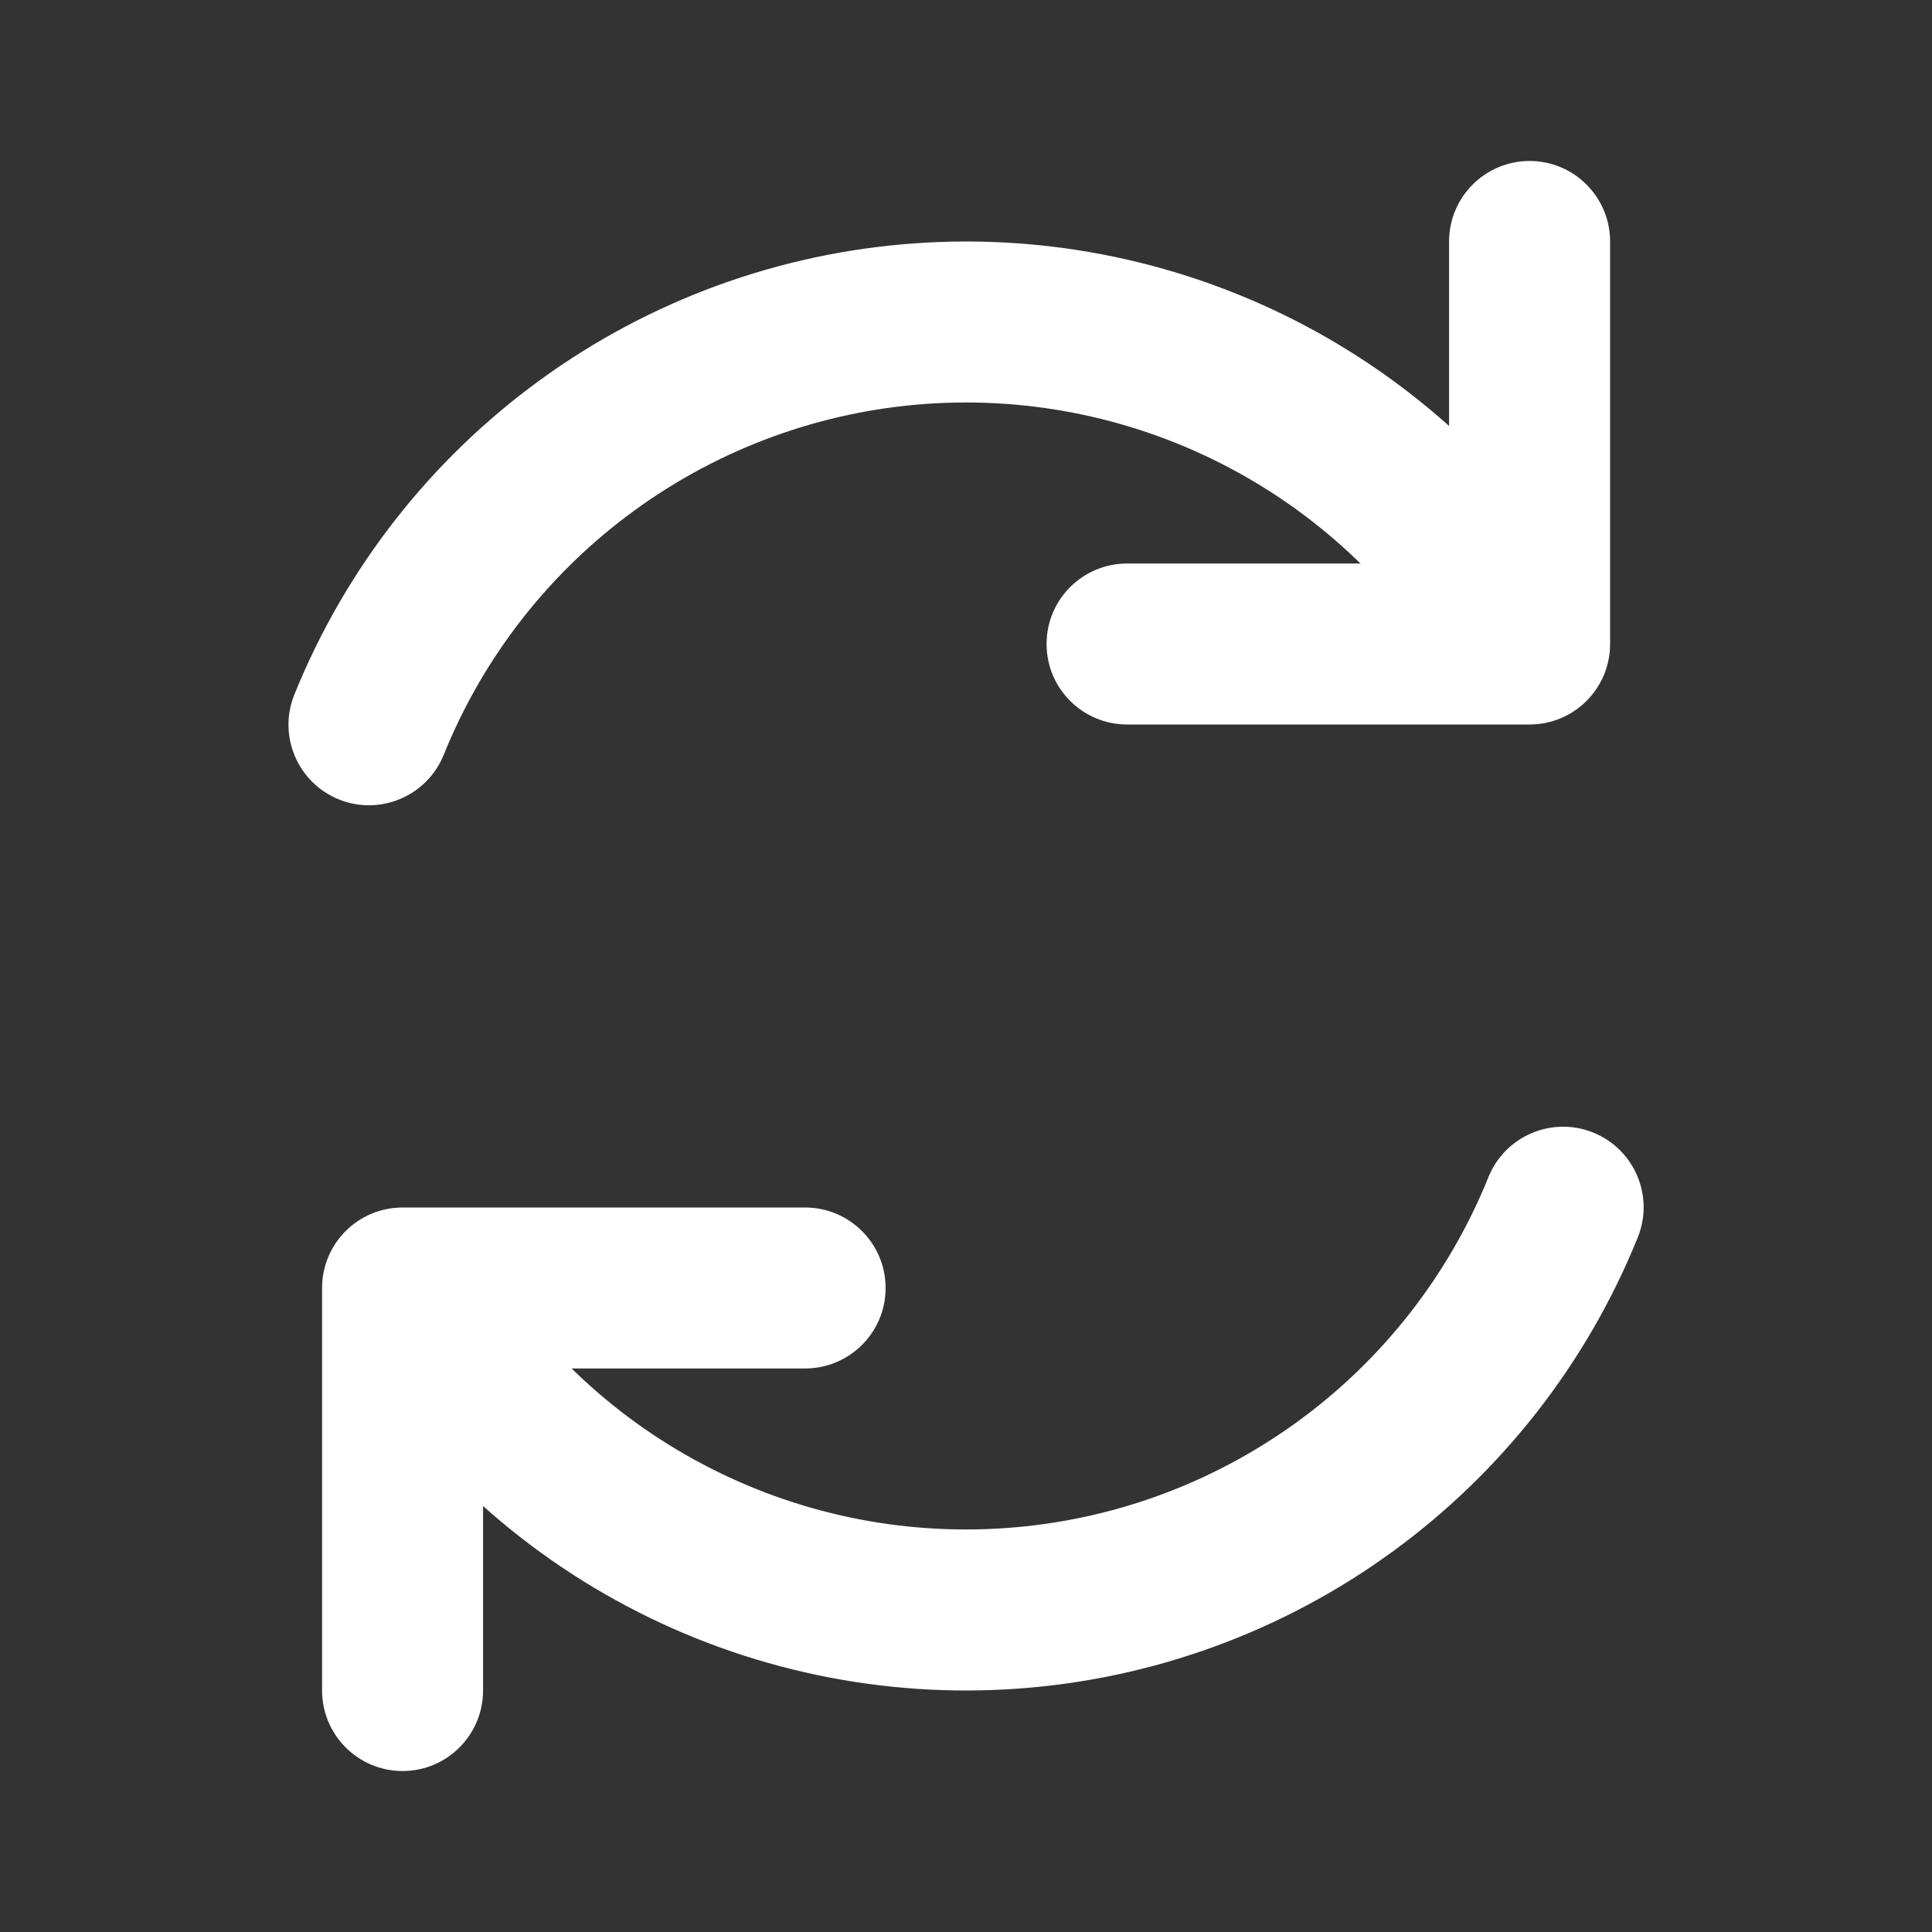
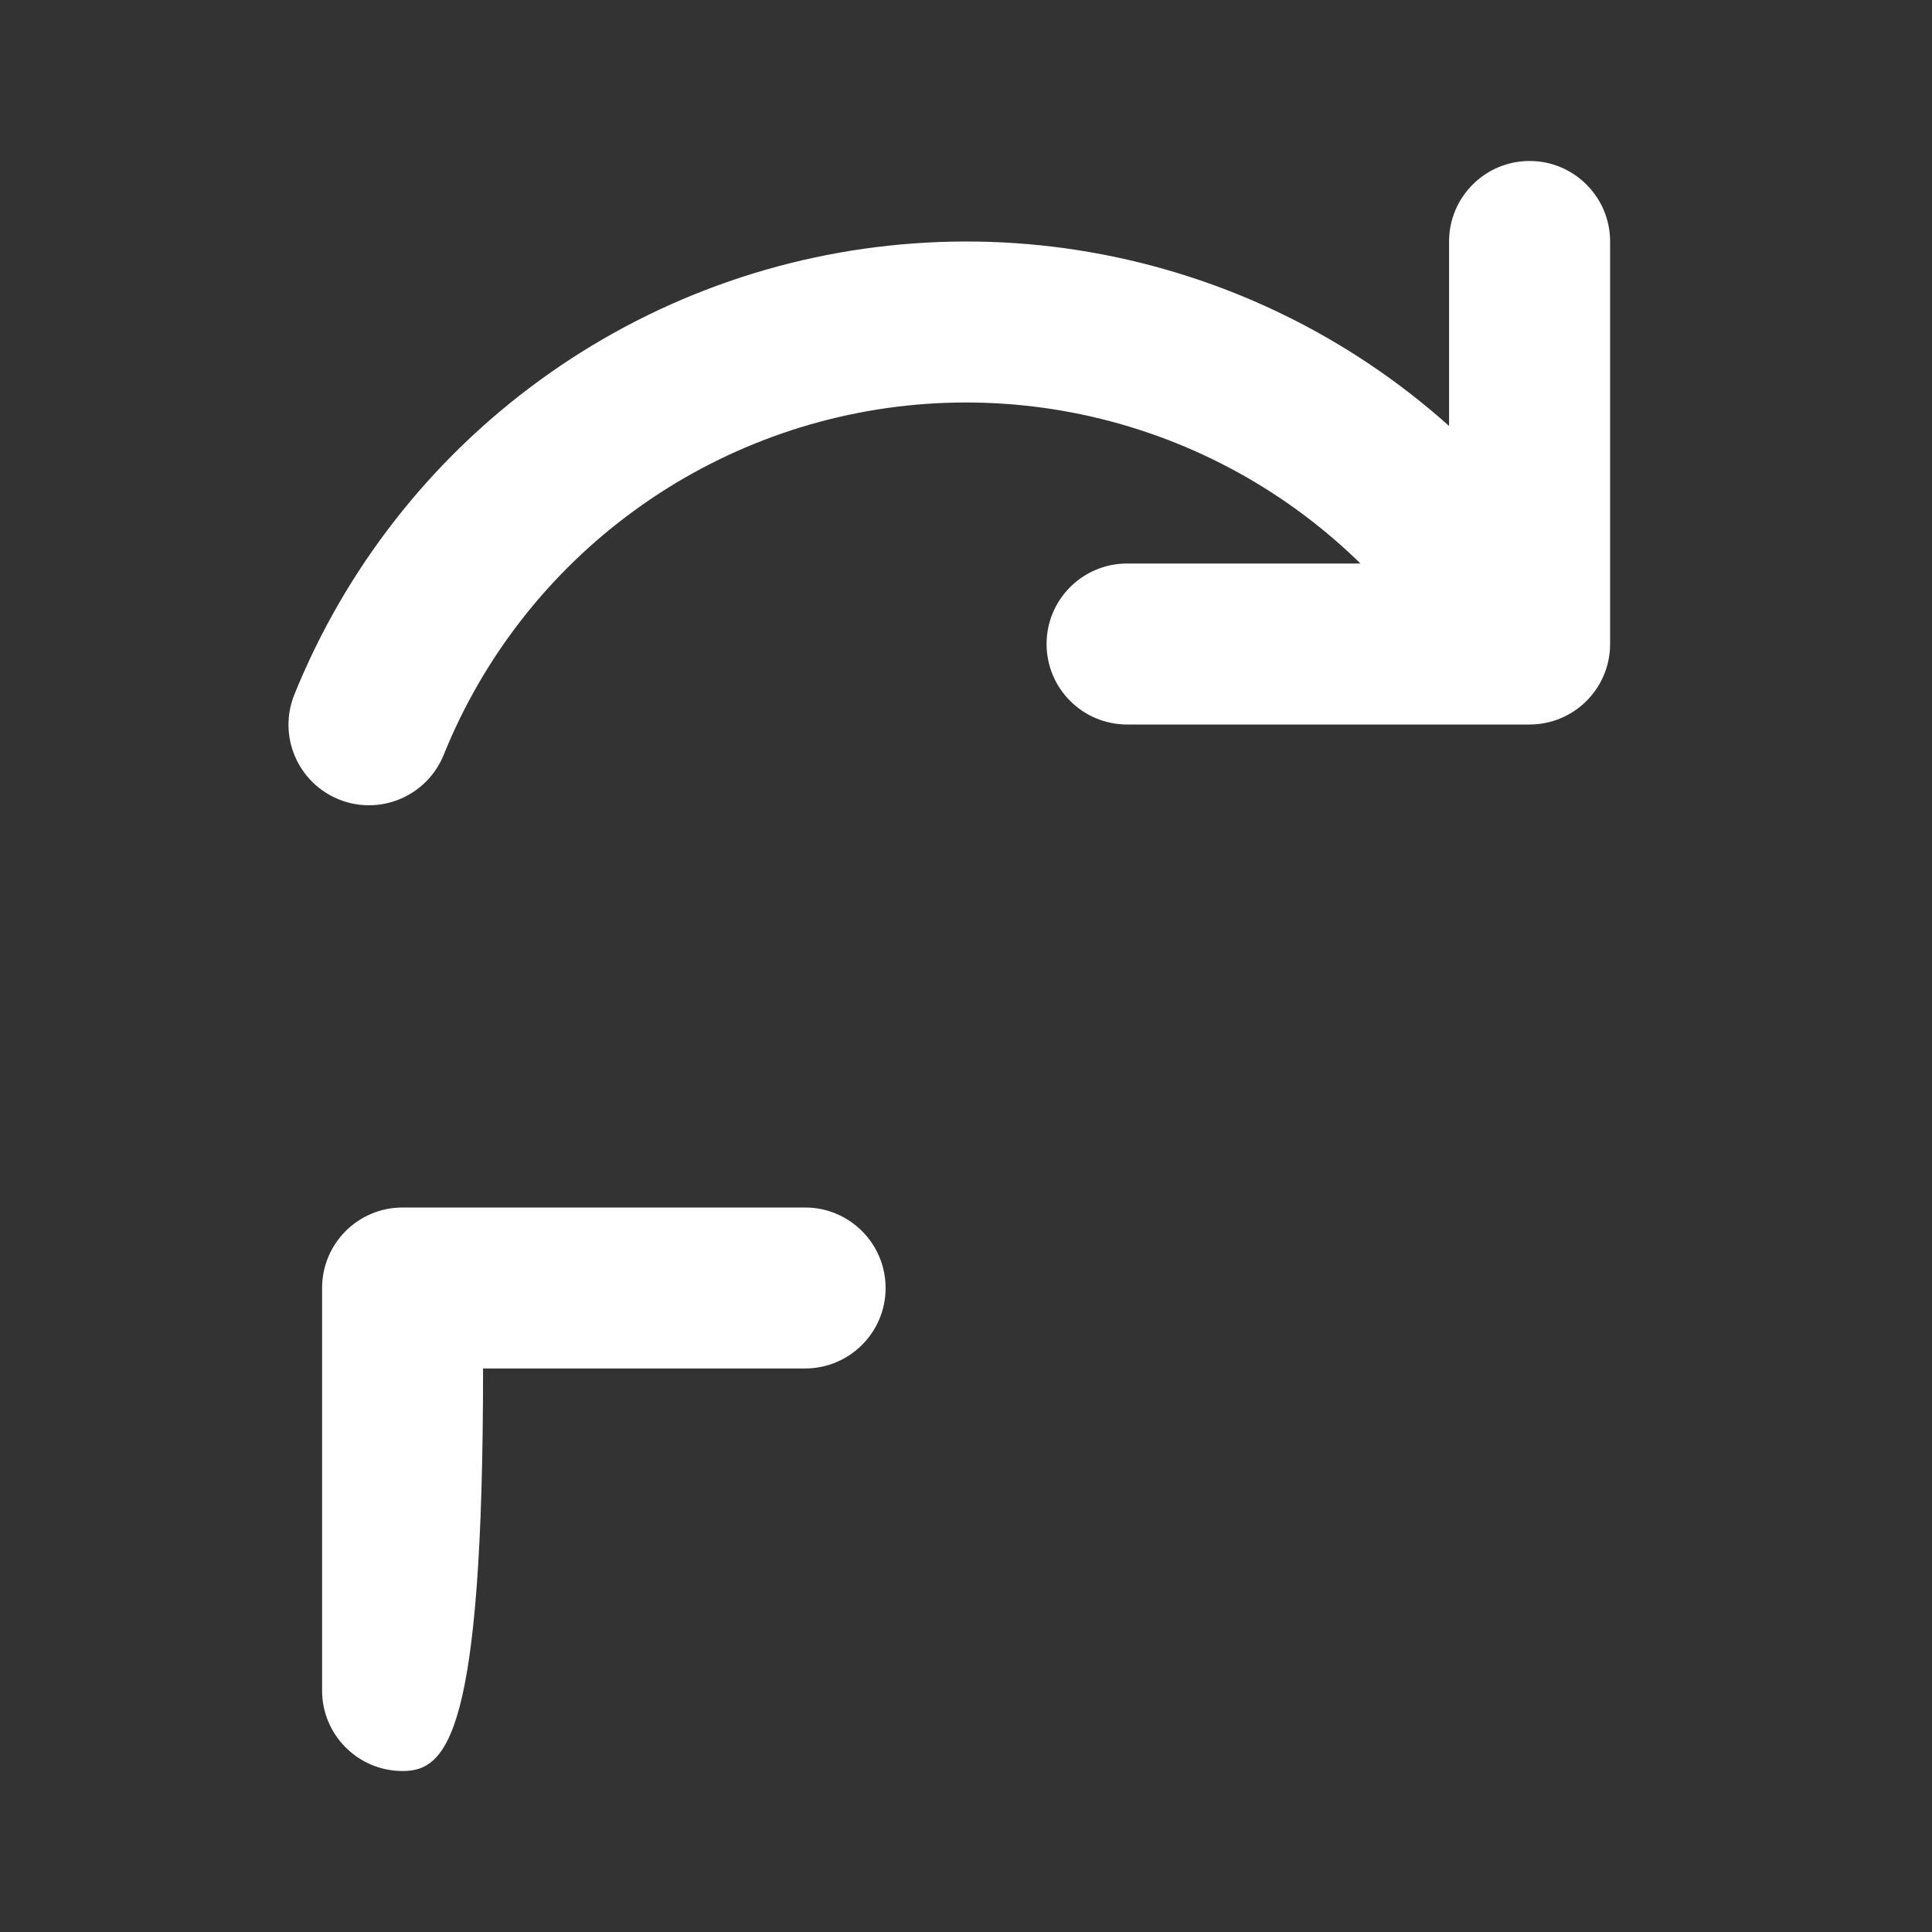
<svg xmlns="http://www.w3.org/2000/svg" width="31" height="31" viewBox="0 0 31 31" fill="none">
  <rect x="0" y="0" width="31" height="31" fill="#333333" stroke="none" />
-   <path fill-rule="evenodd" clip-rule="evenodd" d="M5.168 20.667C5.168 19.953 5.746 19.375 6.46 19.375H12.918C13.631 19.375 14.21 19.953 14.21 20.667C14.21 21.38 13.631 21.958 12.918 21.958H7.751V27.125C7.751 27.838 7.173 28.417 6.46 28.417C5.746 28.417 5.168 27.838 5.168 27.125V20.667Z" fill="white" />
-   <path fill-rule="evenodd" clip-rule="evenodd" d="M25.565 18.173C26.226 18.441 26.546 19.193 26.279 19.855C25.464 21.871 24.1 23.619 22.341 24.899C20.583 26.179 18.501 26.94 16.331 27.095C14.162 27.251 11.992 26.794 10.069 25.778C8.146 24.762 6.547 23.227 5.453 21.348C5.094 20.731 5.303 19.94 5.919 19.581C6.536 19.223 7.327 19.431 7.686 20.048C8.536 21.51 9.78 22.704 11.276 23.494C12.772 24.285 14.459 24.639 16.146 24.518C17.834 24.398 19.453 23.806 20.821 22.81C22.189 21.815 23.25 20.455 23.883 18.887C24.151 18.226 24.903 17.906 25.565 18.173Z" fill="white" />
+   <path fill-rule="evenodd" clip-rule="evenodd" d="M5.168 20.667C5.168 19.953 5.746 19.375 6.46 19.375H12.918C13.631 19.375 14.21 19.953 14.21 20.667C14.21 21.38 13.631 21.958 12.918 21.958H7.751C7.751 27.838 7.173 28.417 6.46 28.417C5.746 28.417 5.168 27.838 5.168 27.125V20.667Z" fill="white" />
  <path fill-rule="evenodd" clip-rule="evenodd" d="M24.543 2.583C25.256 2.583 25.835 3.162 25.835 3.875V10.333C25.835 11.047 25.256 11.625 24.543 11.625H18.085C17.371 11.625 16.793 11.047 16.793 10.333C16.793 9.62 17.371 9.042 18.085 9.042H23.251V3.875C23.251 3.162 23.83 2.583 24.543 2.583Z" fill="white" />
  <path fill-rule="evenodd" clip-rule="evenodd" d="M19.726 7.506C18.23 6.715 16.543 6.361 14.855 6.481C13.168 6.602 11.549 7.194 10.181 8.19C8.813 9.185 7.752 10.544 7.119 12.113C6.851 12.774 6.098 13.094 5.437 12.827C4.776 12.559 4.456 11.807 4.723 11.145C5.538 9.129 6.902 7.381 8.661 6.101C10.419 4.821 12.501 4.06 14.671 3.905C16.84 3.749 19.009 4.205 20.933 5.221C22.856 6.238 24.455 7.773 25.549 9.652C25.908 10.269 25.699 11.06 25.082 11.418C24.466 11.777 23.675 11.568 23.316 10.952C22.465 9.49 21.221 8.296 19.726 7.506Z" fill="white" />
</svg>